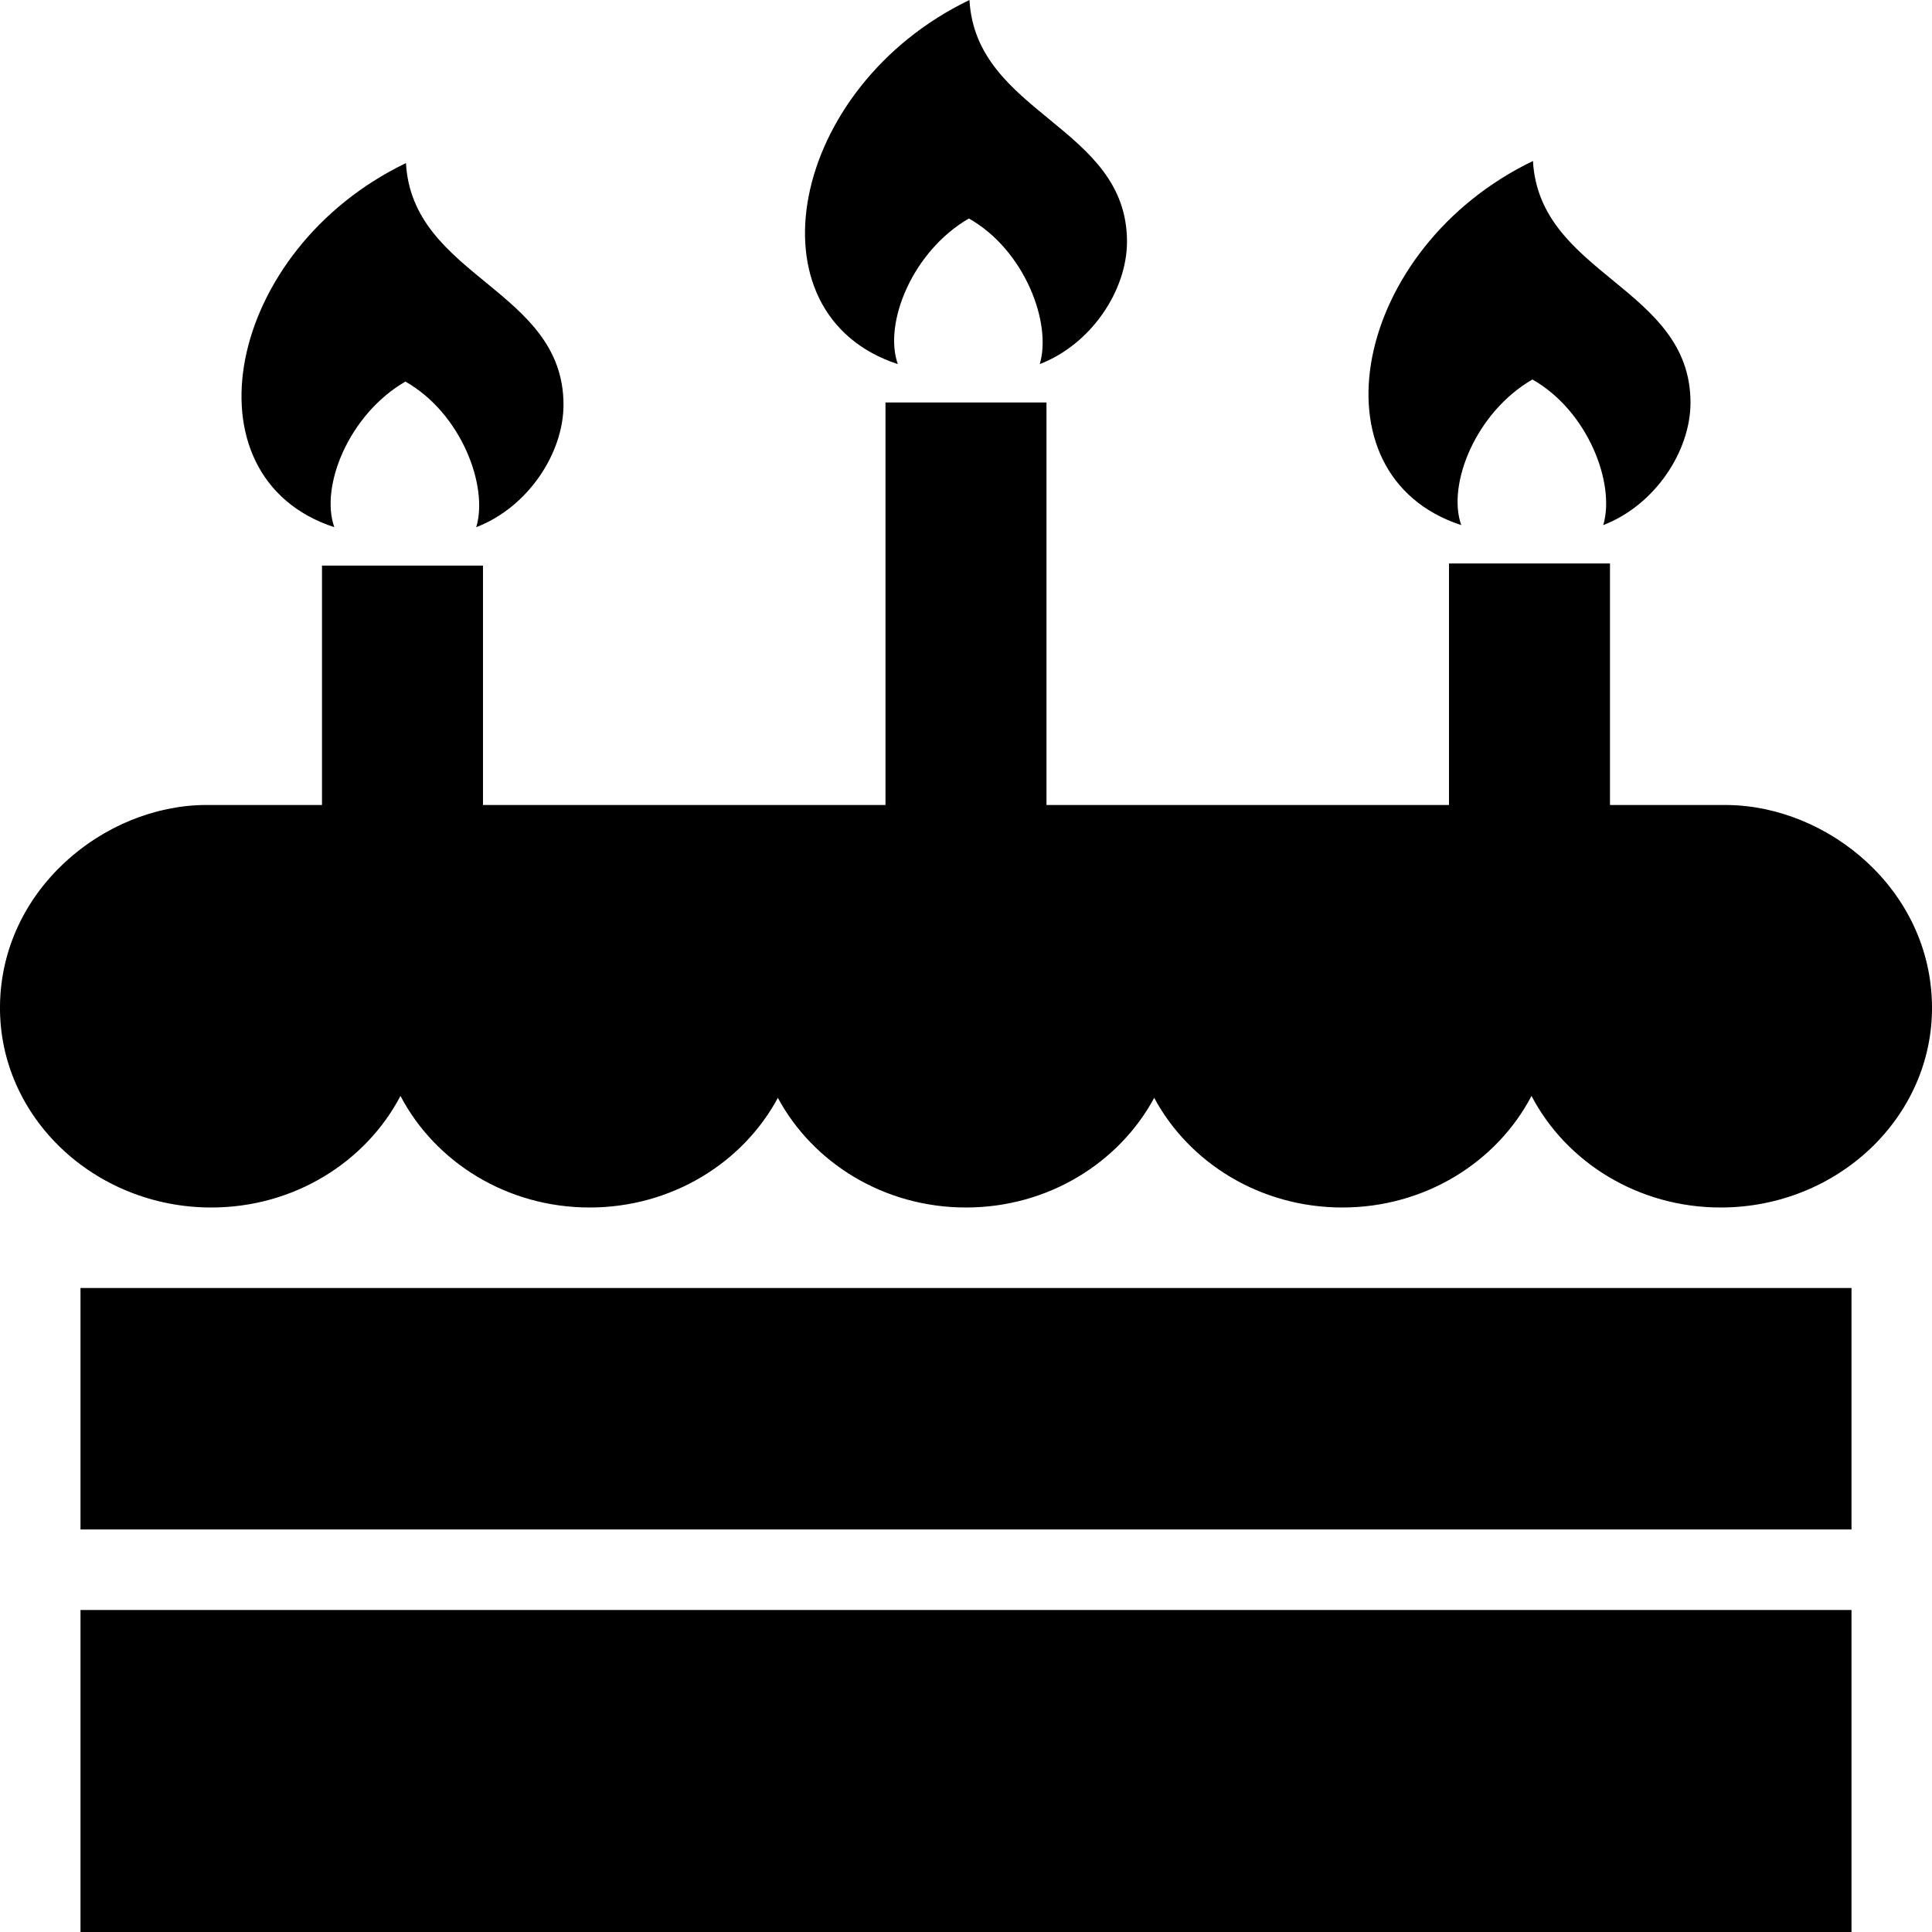
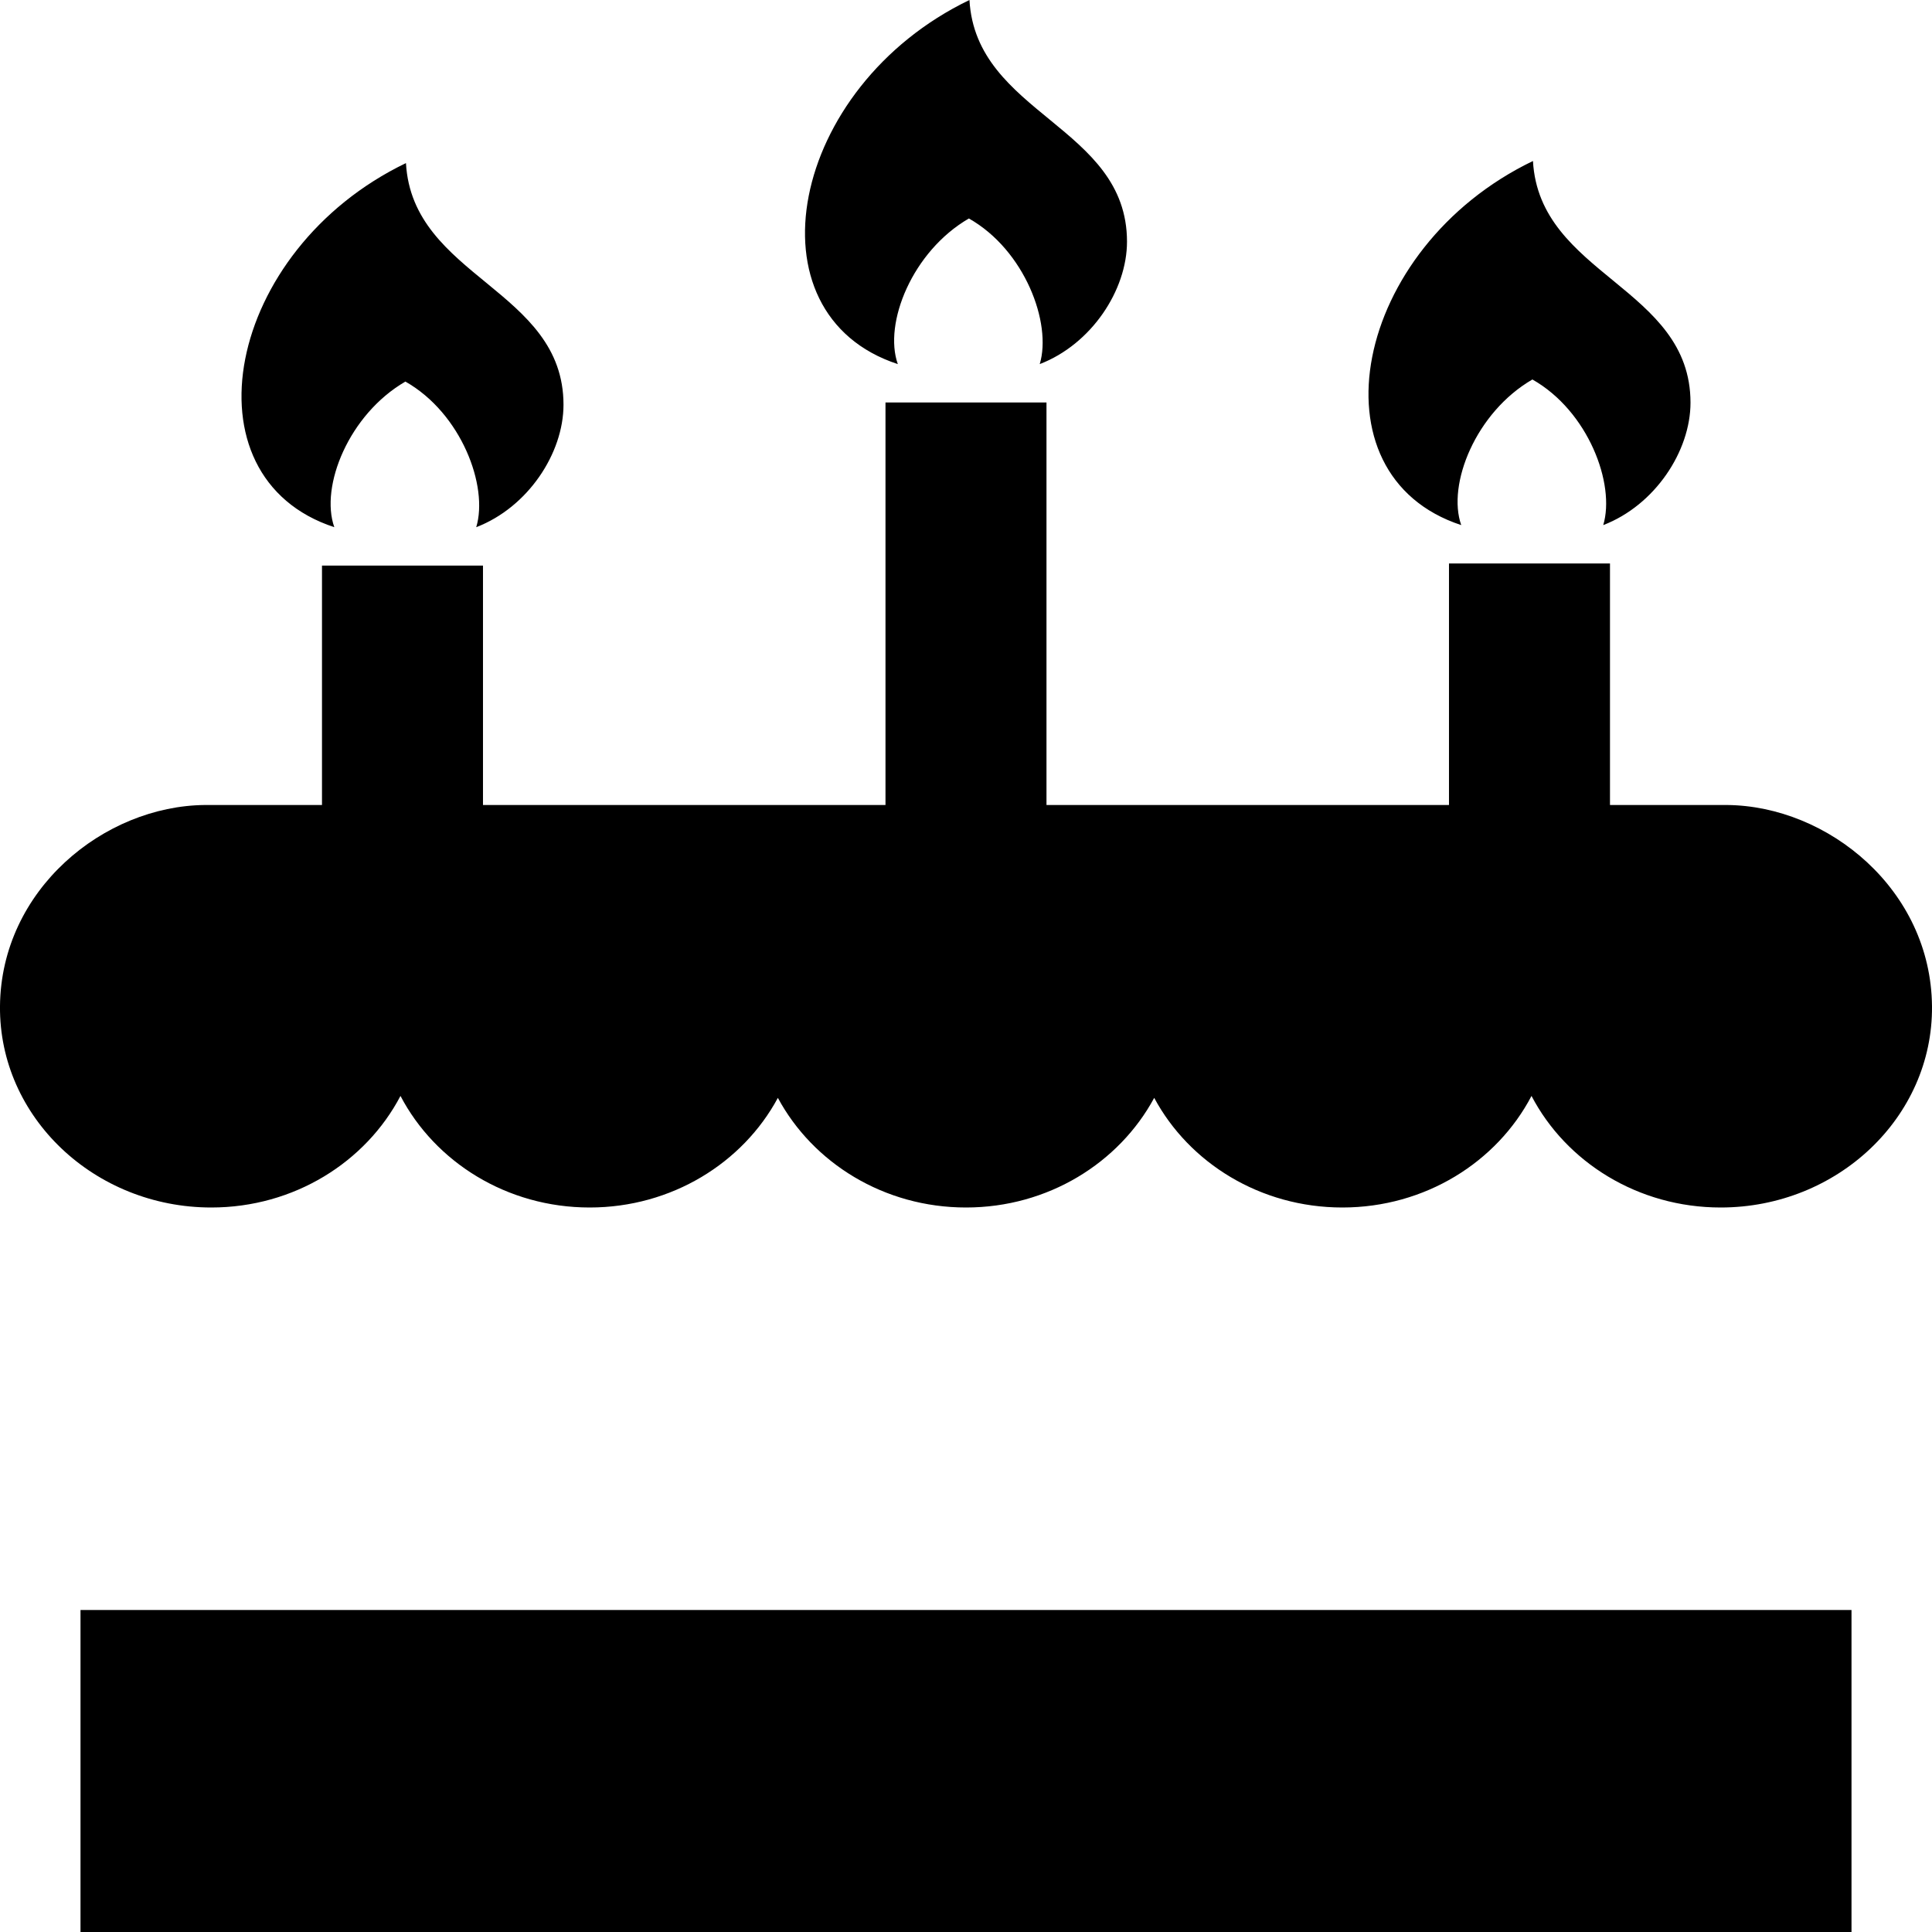
<svg xmlns="http://www.w3.org/2000/svg" width="24" height="24" fill-rule="evenodd" clip-rule="evenodd">
-   <path d="M23 20v4h-22v-4h22zm-22-1v-3h22v3h-22zm20.453-9c1.256.011 2.534 1.051 2.547 2.5.012 1.38-1.176 2.5-2.625 2.5-1.028 0-1.92-.564-2.35-1.386-.43.822-1.322 1.386-2.35 1.386-1.019 0-1.903-.554-2.337-1.362-.436.808-1.319 1.362-2.338 1.362-1.019 0-1.902-.554-2.337-1.362-.435.808-1.319 1.362-2.338 1.362-1.028 0-1.919-.564-2.35-1.386-.431.822-1.322 1.386-2.35 1.386-1.449 0-2.637-1.12-2.625-2.5.013-1.449 1.292-2.489 2.546-2.5h1.454v-2.974h2v2.974h5v-5h2v5h5v-3h2v3h1.453zm-17.3-3.451c-1.897-.621-1.351-3.444.89-4.523.08 1.422 1.957 1.566 1.957 3.002 0 .602-.441 1.274-1.084 1.521.154-.509-.186-1.416-.88-1.809-.702.407-1.063 1.302-.883 1.809zm13.999-.026c-1.896-.621-1.35-3.444.891-4.523.08 1.422 1.957 1.566 1.957 3.002 0 .602-.441 1.274-1.084 1.521.153-.509-.186-1.416-.88-1.809-.702.407-1.063 1.302-.884 1.809zm-6.999-2c-1.897-.621-1.351-3.444.89-4.523.08 1.422 1.957 1.566 1.957 3.002 0 .602-.441 1.274-1.084 1.521.153-.509-.186-1.416-.88-1.809-.702.407-1.063 1.302-.883 1.809z" />
+   <path d="M23 20v4h-22v-4h22zm-22-1v-3h22h-22zm20.453-9c1.256.011 2.534 1.051 2.547 2.5.012 1.38-1.176 2.5-2.625 2.5-1.028 0-1.92-.564-2.35-1.386-.43.822-1.322 1.386-2.35 1.386-1.019 0-1.903-.554-2.337-1.362-.436.808-1.319 1.362-2.338 1.362-1.019 0-1.902-.554-2.337-1.362-.435.808-1.319 1.362-2.338 1.362-1.028 0-1.919-.564-2.35-1.386-.431.822-1.322 1.386-2.35 1.386-1.449 0-2.637-1.12-2.625-2.5.013-1.449 1.292-2.489 2.546-2.5h1.454v-2.974h2v2.974h5v-5h2v5h5v-3h2v3h1.453zm-17.3-3.451c-1.897-.621-1.351-3.444.89-4.523.08 1.422 1.957 1.566 1.957 3.002 0 .602-.441 1.274-1.084 1.521.154-.509-.186-1.416-.88-1.809-.702.407-1.063 1.302-.883 1.809zm13.999-.026c-1.896-.621-1.35-3.444.891-4.523.08 1.422 1.957 1.566 1.957 3.002 0 .602-.441 1.274-1.084 1.521.153-.509-.186-1.416-.88-1.809-.702.407-1.063 1.302-.884 1.809zm-6.999-2c-1.897-.621-1.351-3.444.89-4.523.08 1.422 1.957 1.566 1.957 3.002 0 .602-.441 1.274-1.084 1.521.153-.509-.186-1.416-.88-1.809-.702.407-1.063 1.302-.883 1.809z" />
</svg>